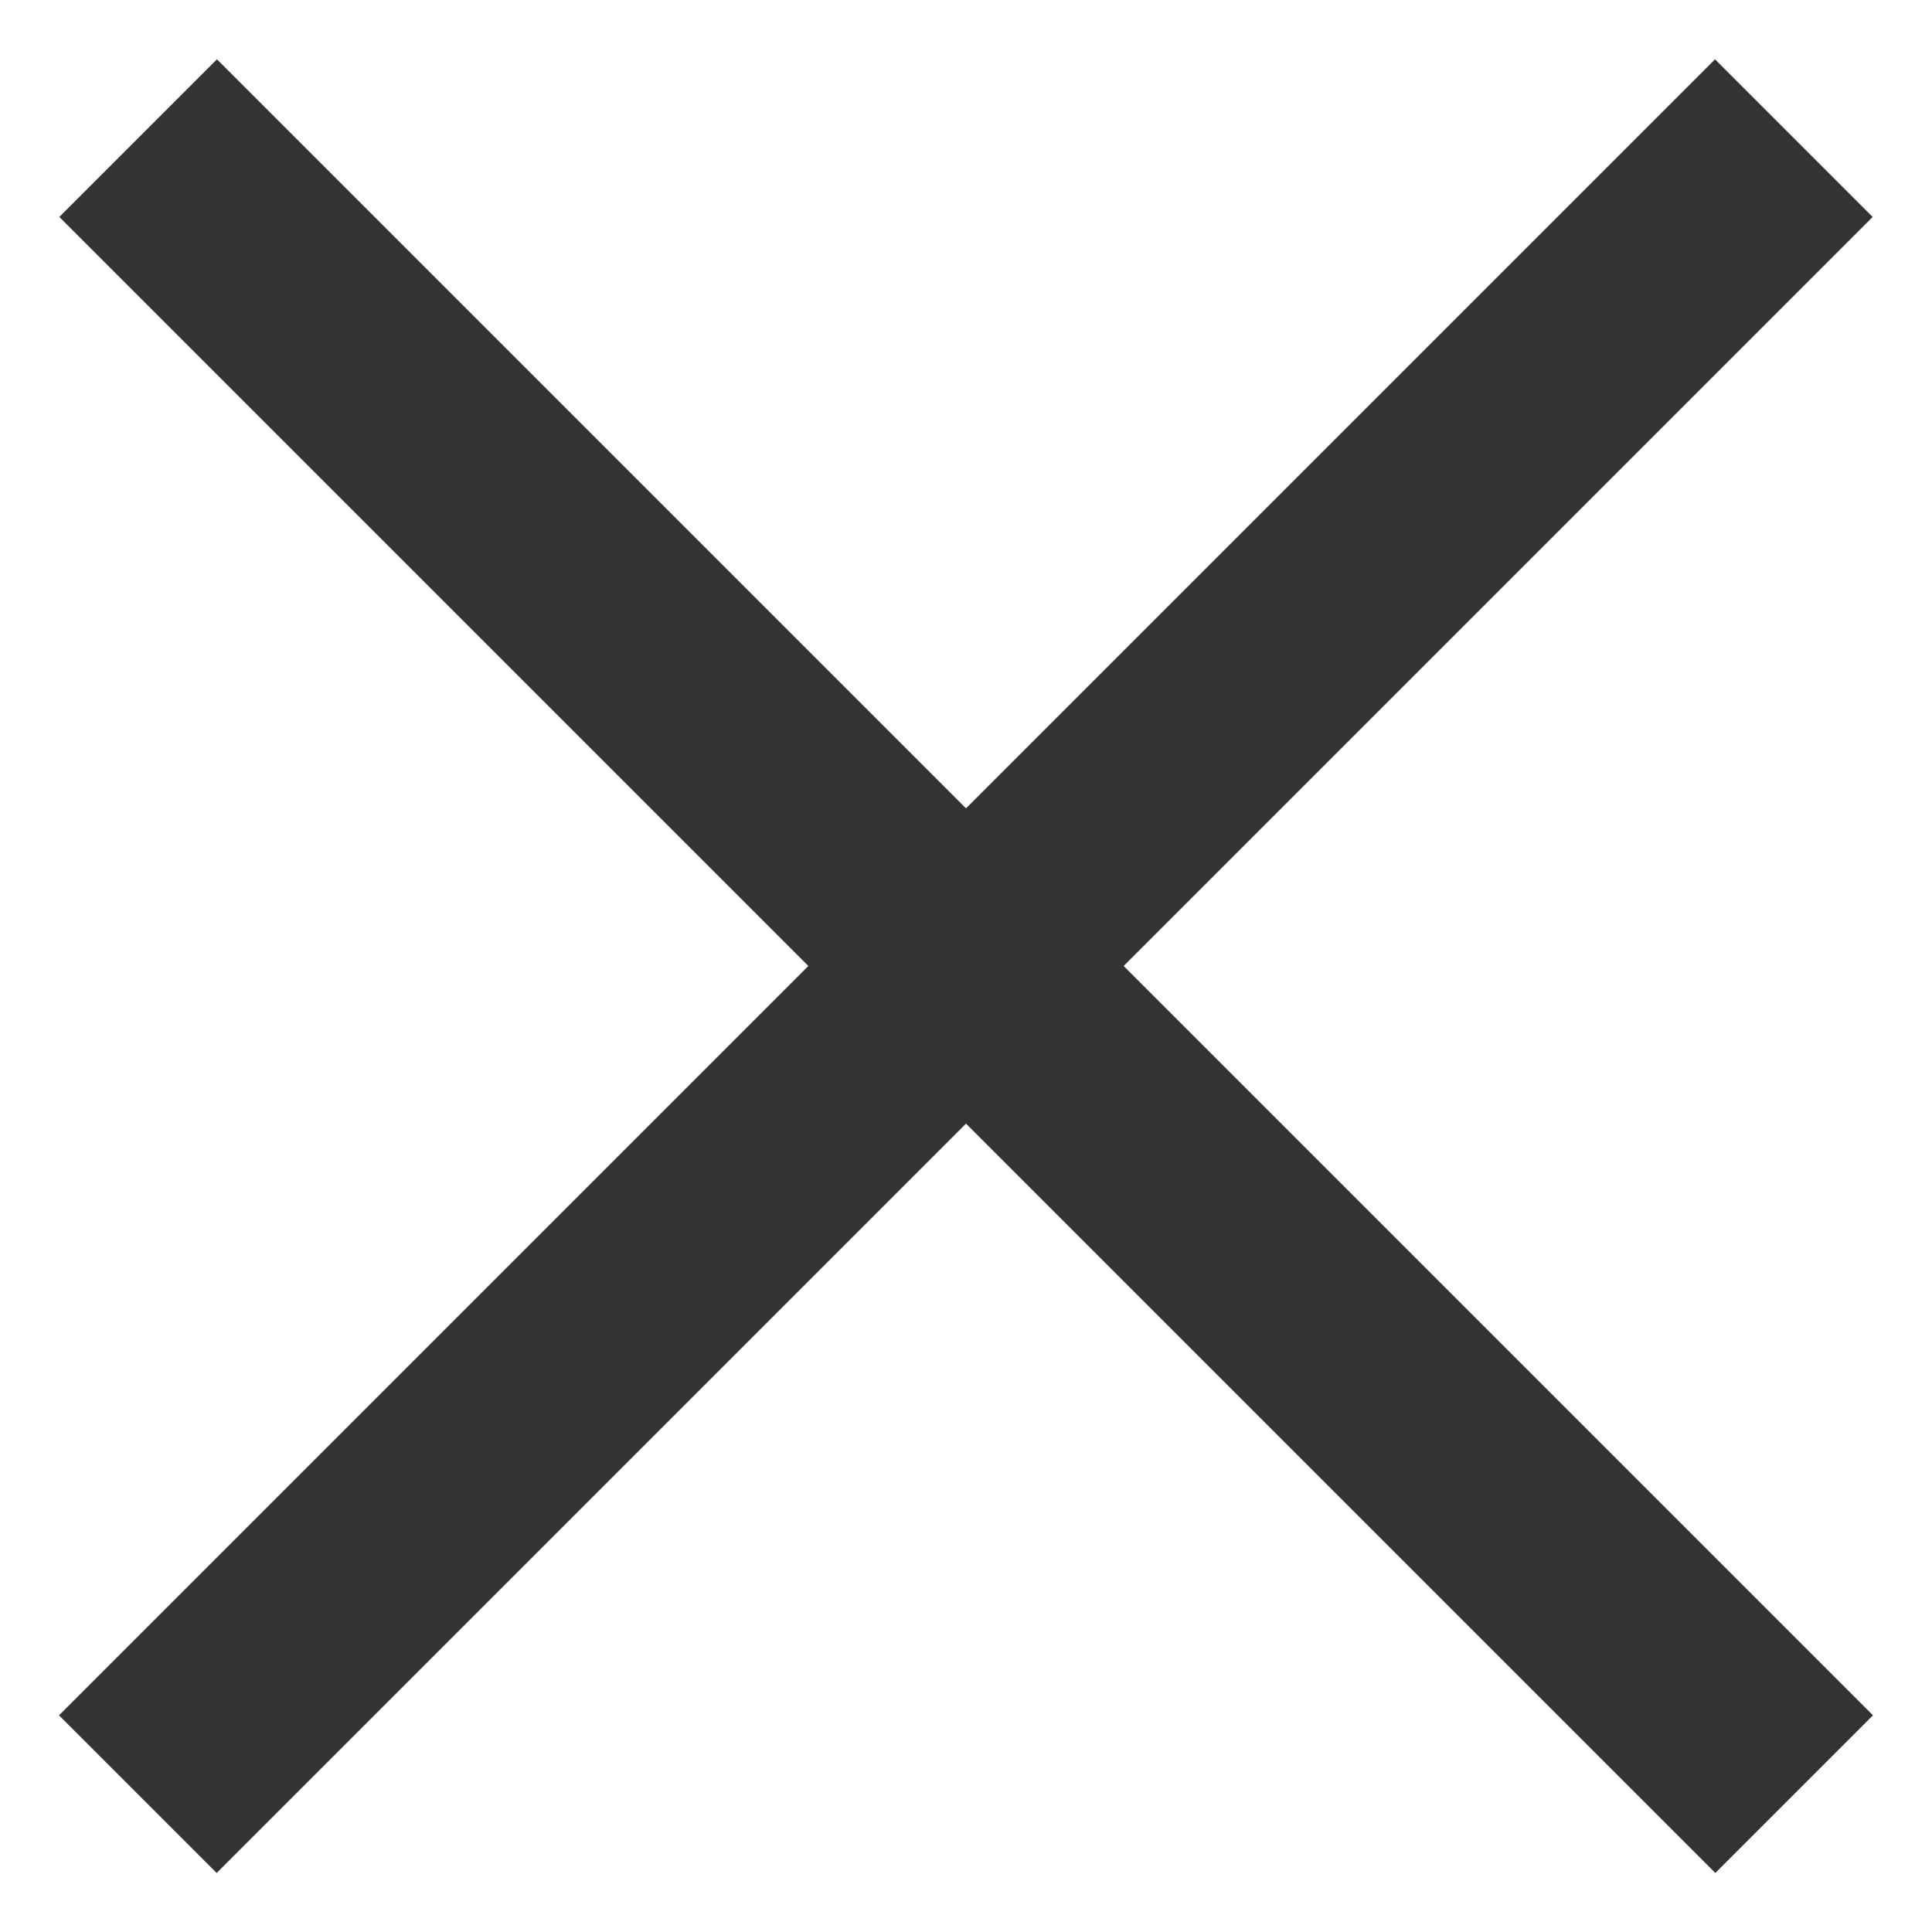
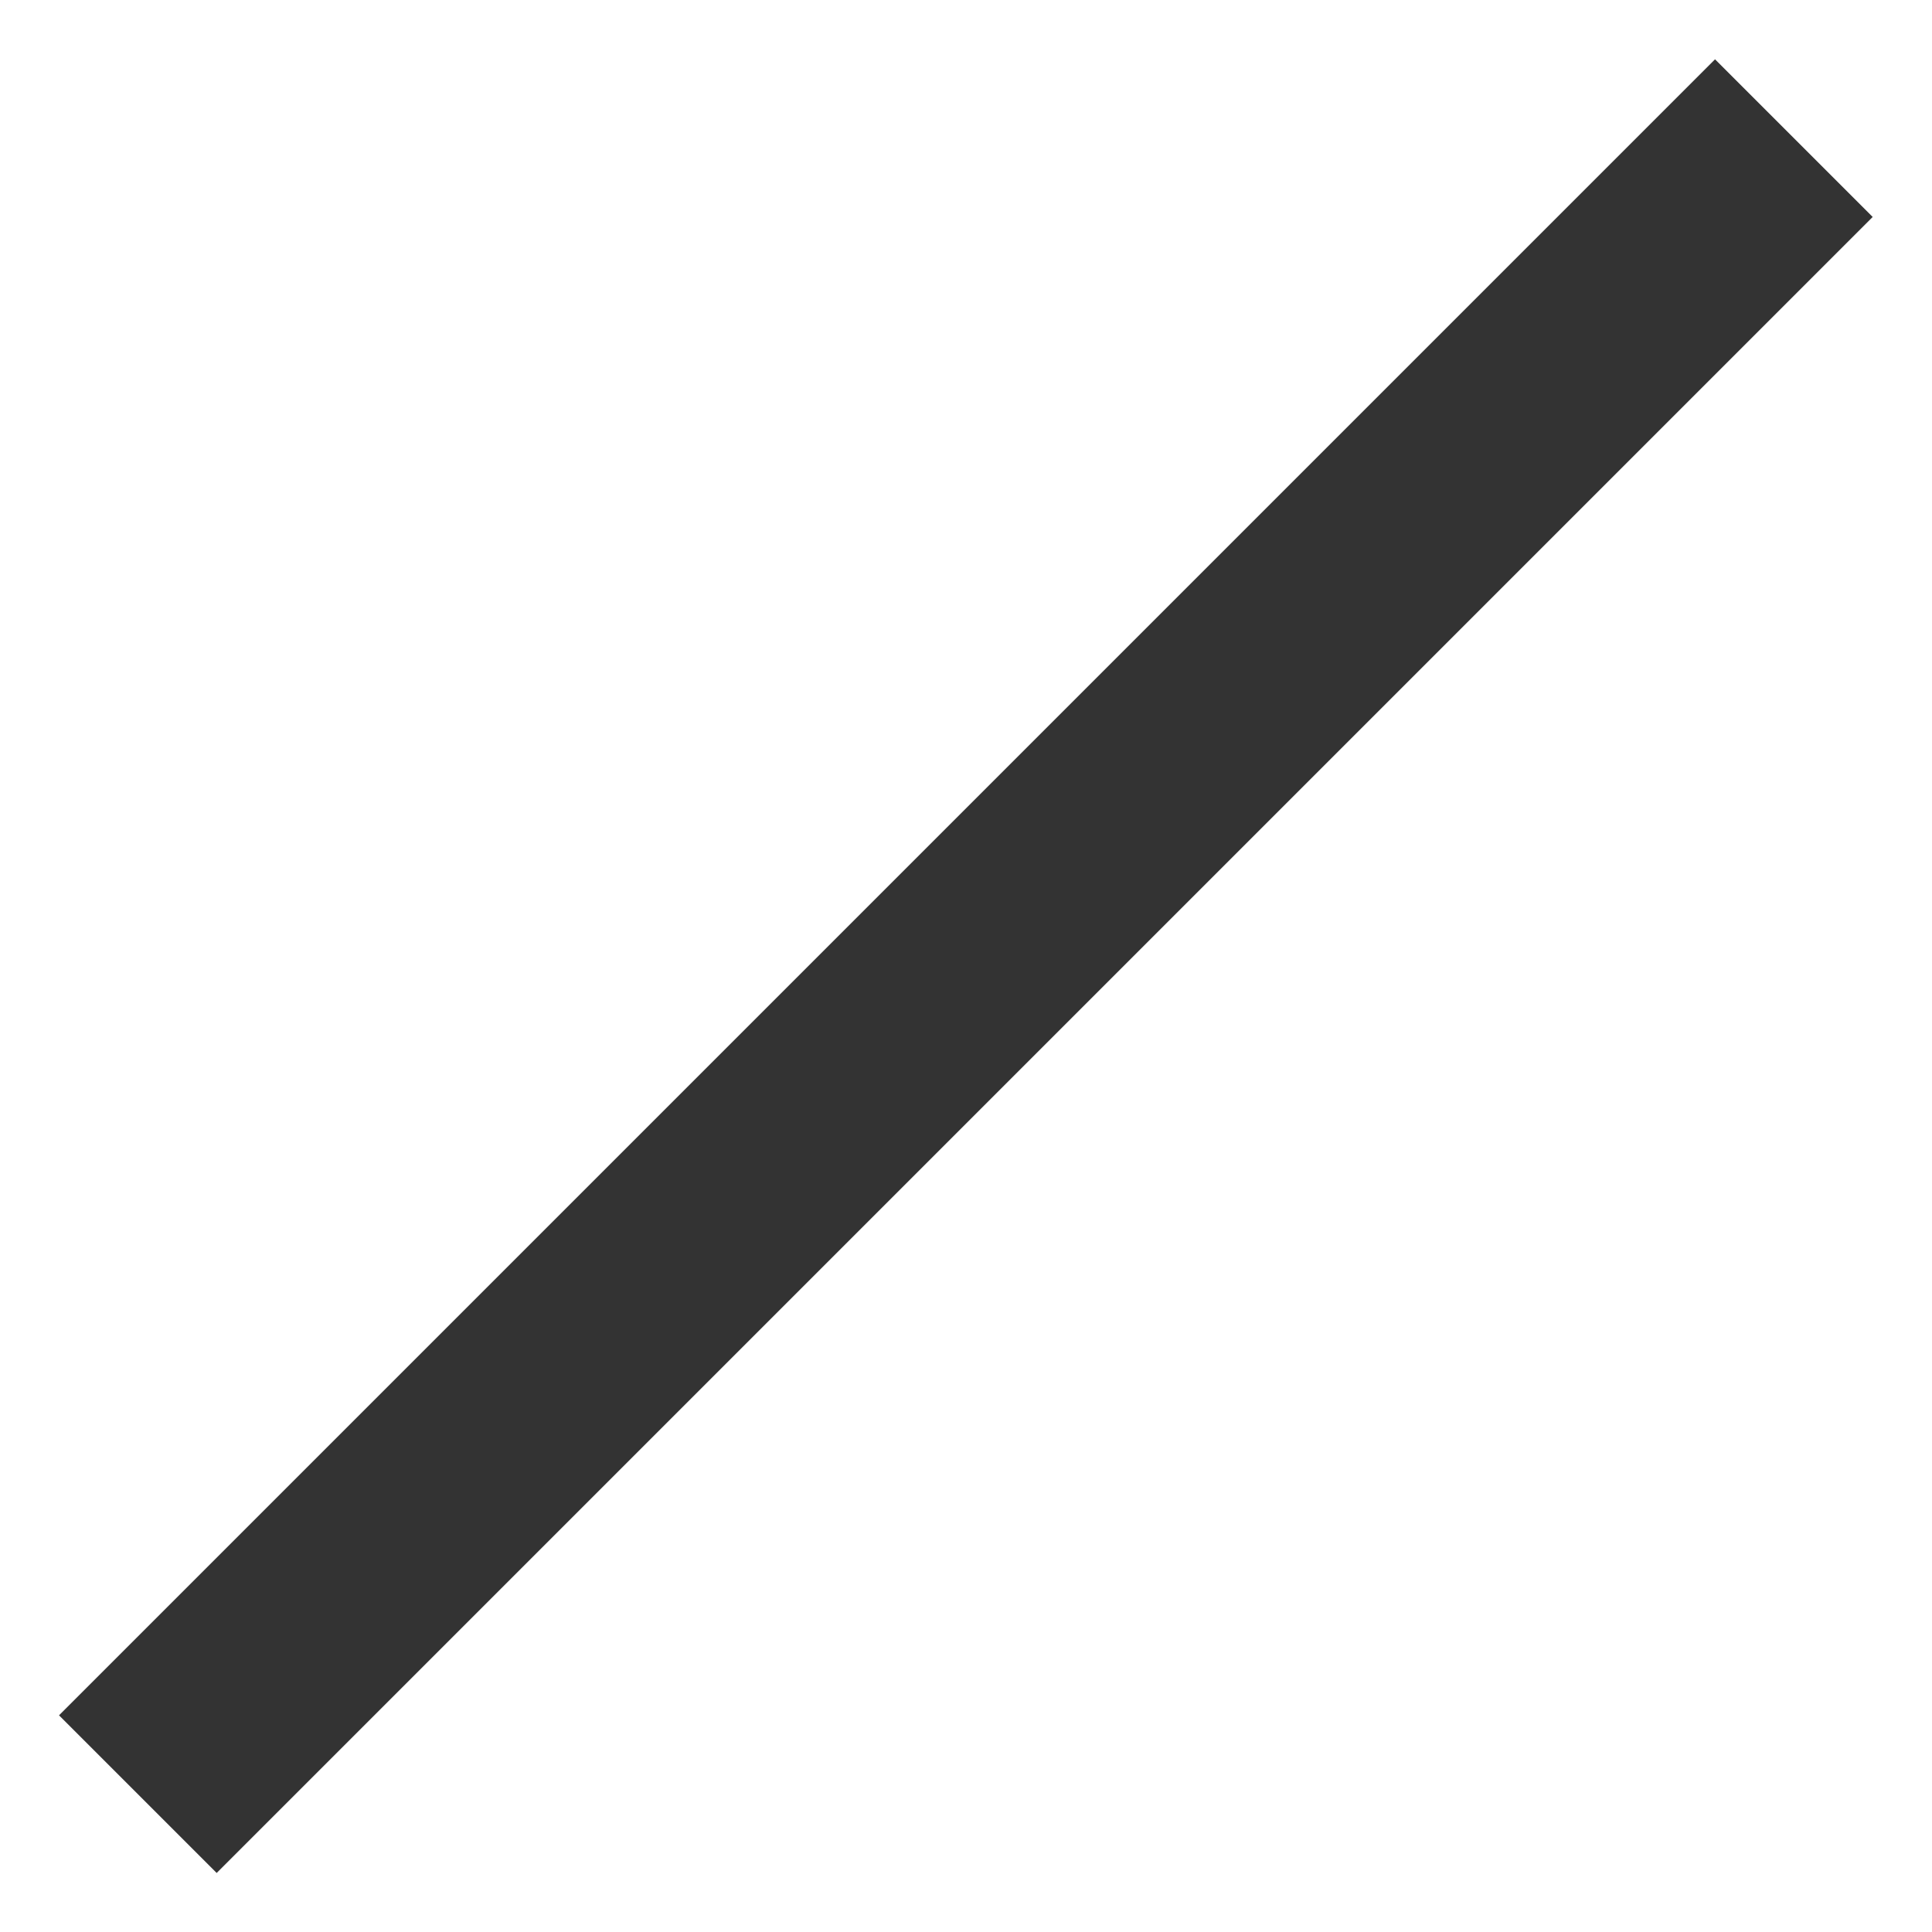
<svg xmlns="http://www.w3.org/2000/svg" width="20" height="20" viewBox="0 0 20 20" fill="none">
  <g id="Component 1172">
-     <path id="Vector 465" d="M1.43 1.43L18.573 18.573" stroke="#333333" stroke-width="2.308" />
    <path id="Vector 466" d="M18.57 1.43L1.427 18.573" stroke="#333333" stroke-width="2.308" />
  </g>
</svg>